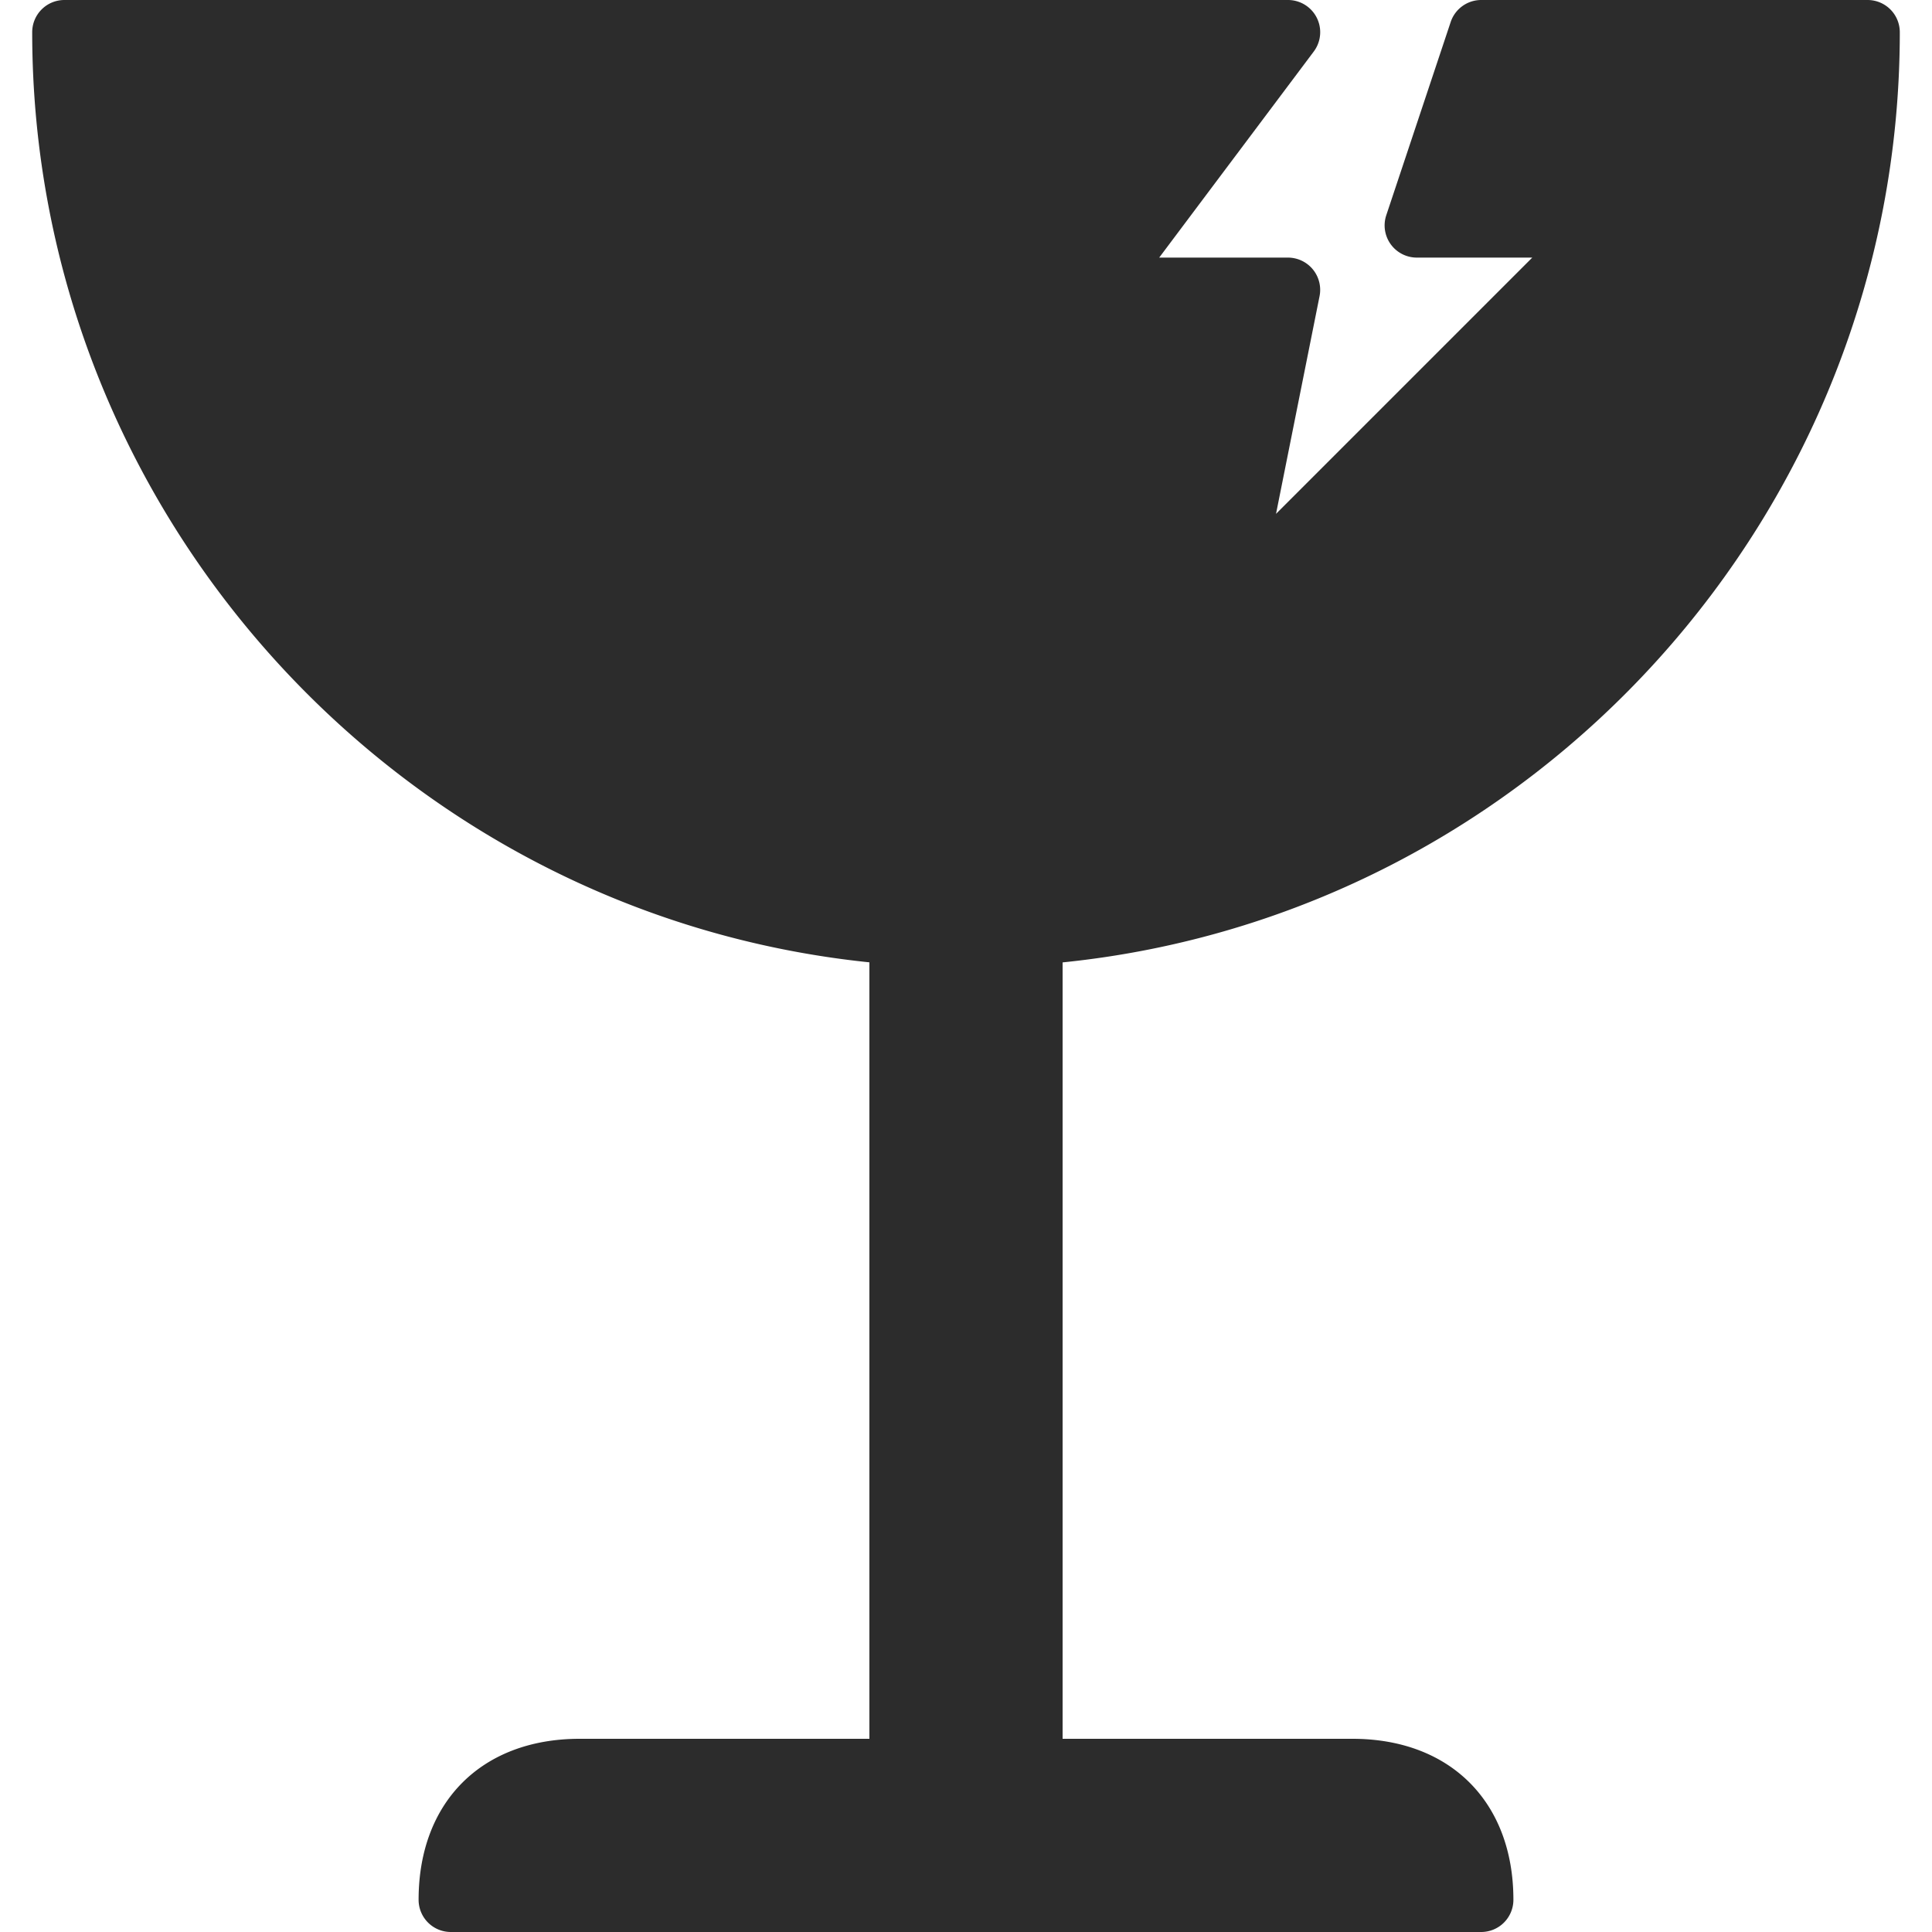
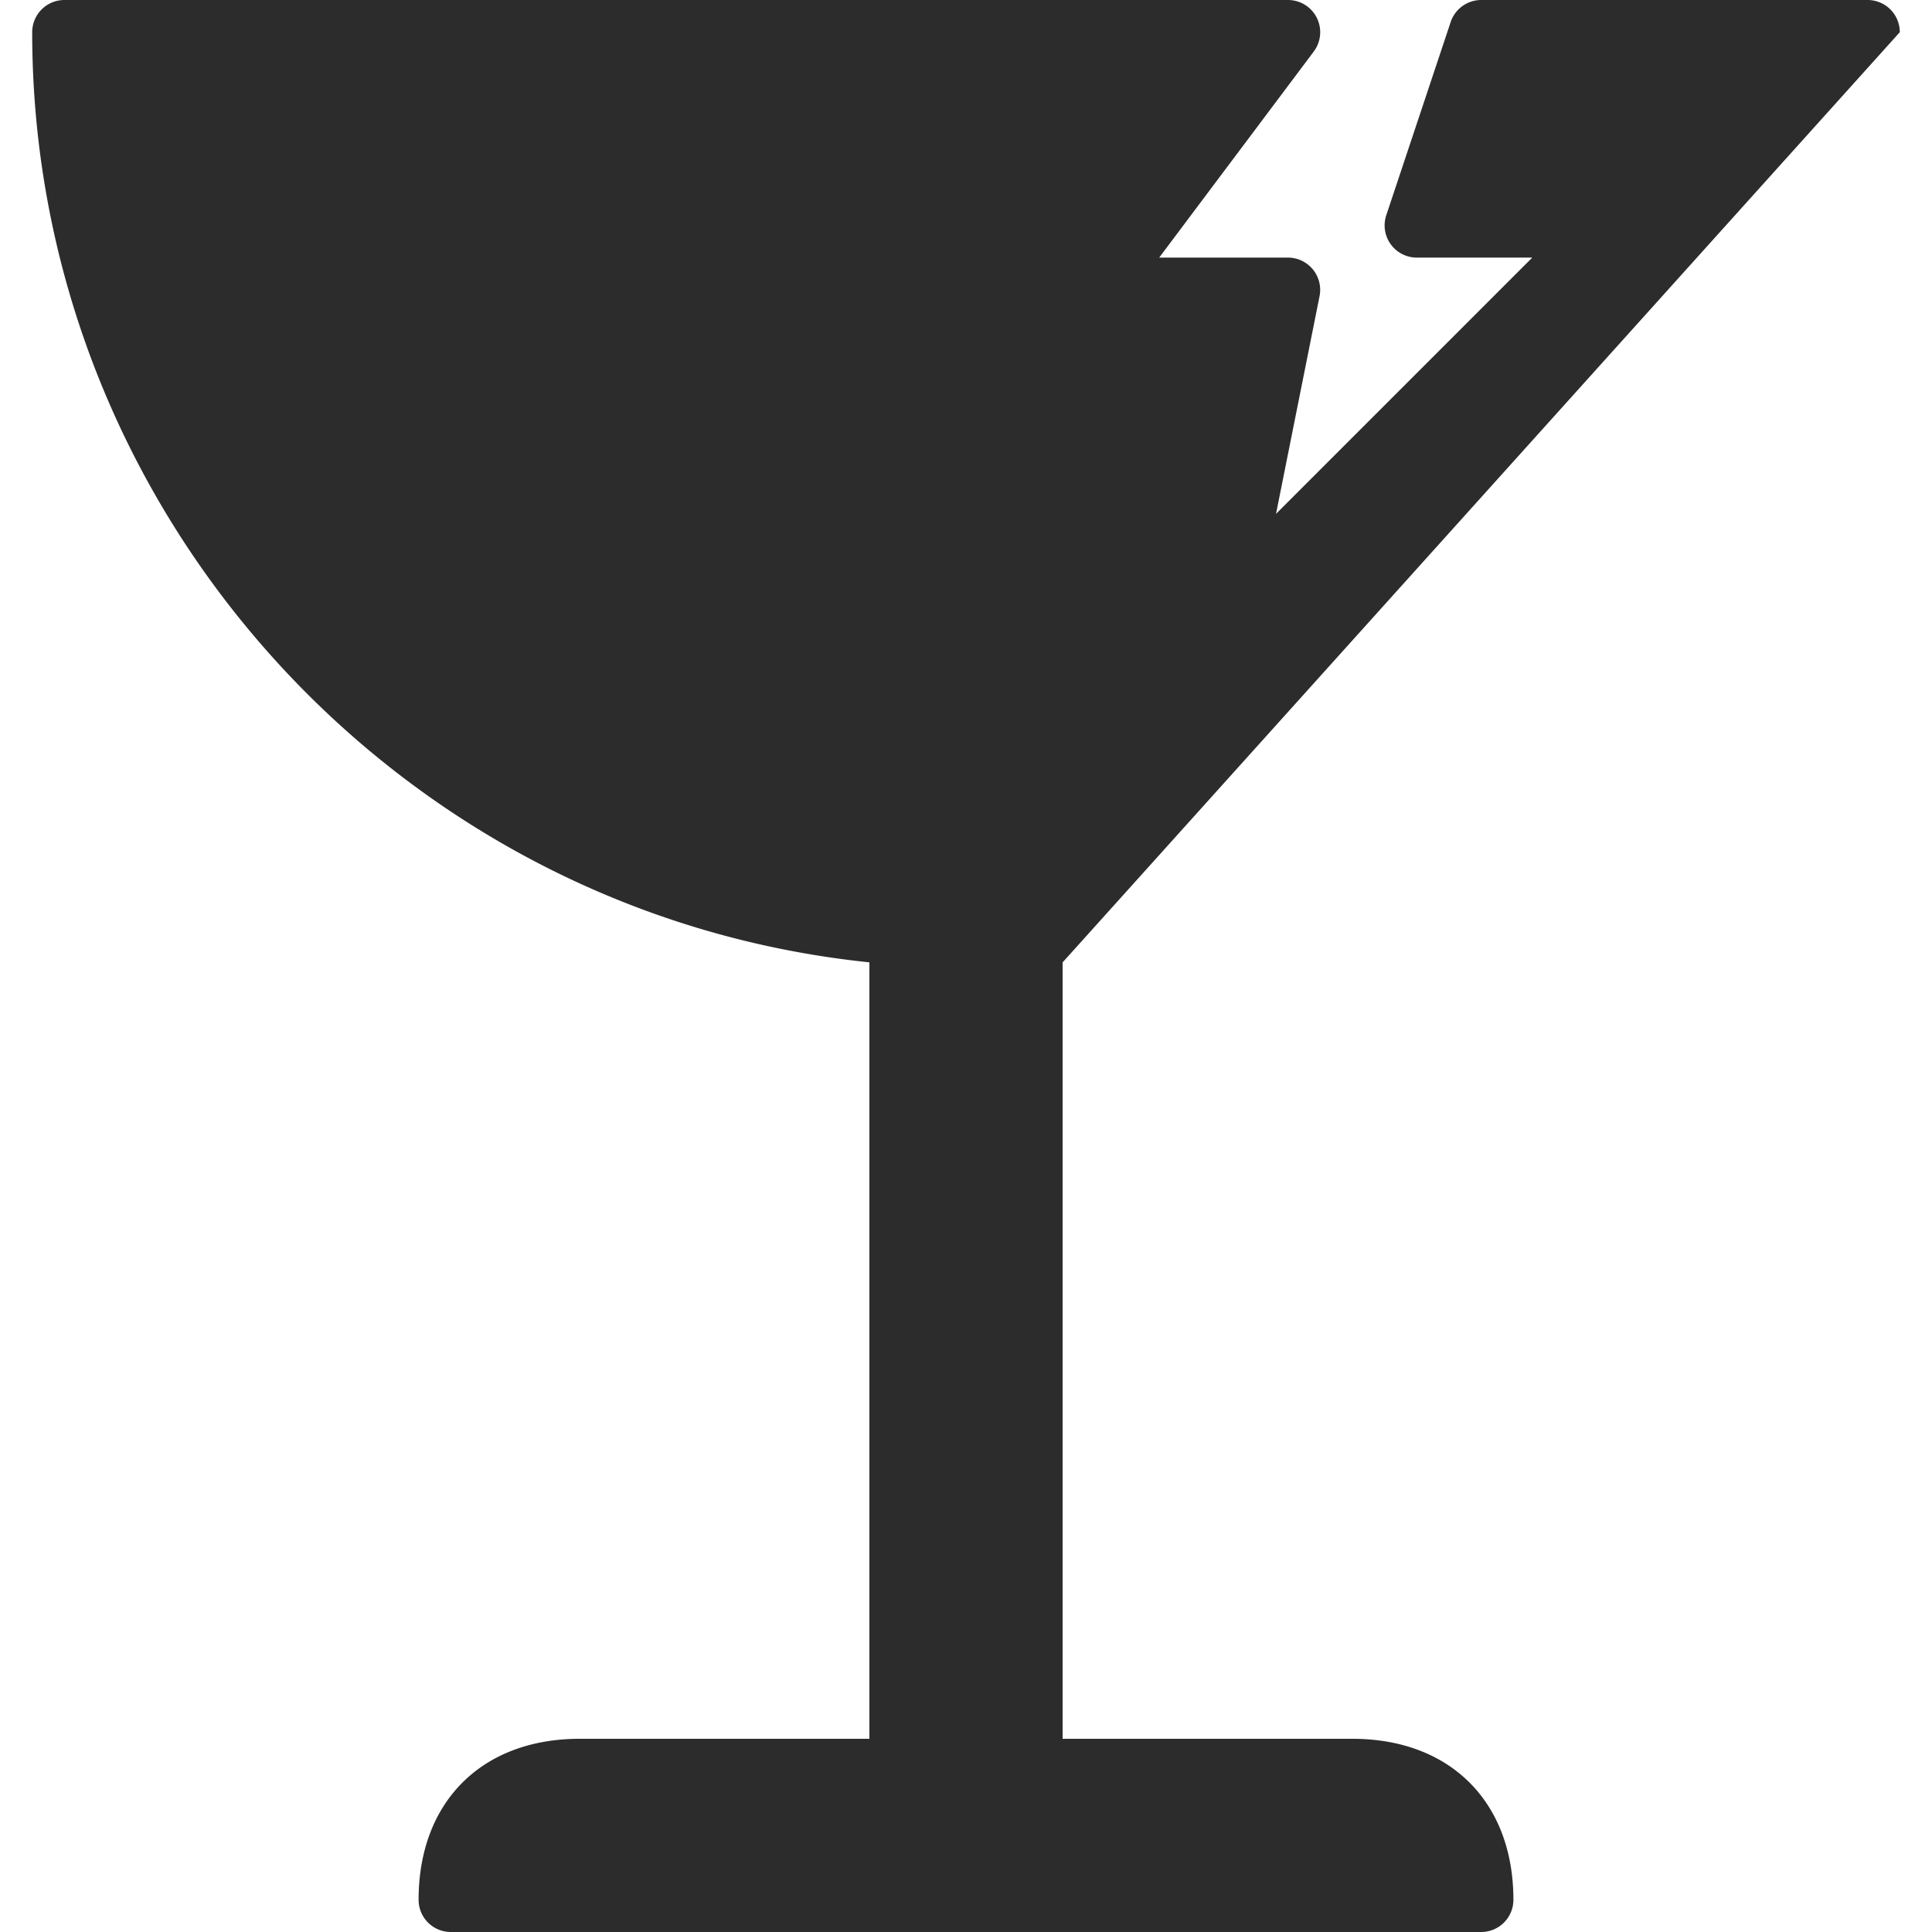
<svg xmlns="http://www.w3.org/2000/svg" t="1699241126902" class="icon" viewBox="0 0 1024 1024" version="1.1" p-id="5857" width="200" height="200">
-   <path d="M1006.933 17.067A17.067 17.067 0 0 0 989.867 0h-204.8a17.067 17.067 0 0 0-16.179 11.674l-34.133 102.4A17.067 17.067 0 0 0 750.933 136.533h61.201l-135.817 135.817 23.074-115.371A17.101 17.101 0 0 0 682.667 136.533h-68.267L696.32 27.307A17.067 17.067 0 0 0 682.667 0H34.133a17.067 17.067 0 0 0-17.067 17.067c0 254.02 193.707 467.217 443.733 492.988V921.6H307.2c-51.849 0-85.333 33.485-85.333 85.333a17.067 17.067 0 0 0 17.067 17.067h546.133a17.067 17.067 0 0 0 17.067-17.067c0-51.849-33.485-85.333-85.333-85.333h-153.6V510.089c250.027-25.395 443.733-238.626 443.733-493.022z" p-id="5858" fill="#2c2c2c" />
+   <path d="M1006.933 17.067A17.067 17.067 0 0 0 989.867 0h-204.8a17.067 17.067 0 0 0-16.179 11.674l-34.133 102.4A17.067 17.067 0 0 0 750.933 136.533h61.201l-135.817 135.817 23.074-115.371A17.101 17.101 0 0 0 682.667 136.533h-68.267L696.32 27.307A17.067 17.067 0 0 0 682.667 0H34.133a17.067 17.067 0 0 0-17.067 17.067c0 254.02 193.707 467.217 443.733 492.988V921.6H307.2c-51.849 0-85.333 33.485-85.333 85.333a17.067 17.067 0 0 0 17.067 17.067h546.133a17.067 17.067 0 0 0 17.067-17.067c0-51.849-33.485-85.333-85.333-85.333h-153.6V510.089z" p-id="5858" fill="#2c2c2c" />
</svg>